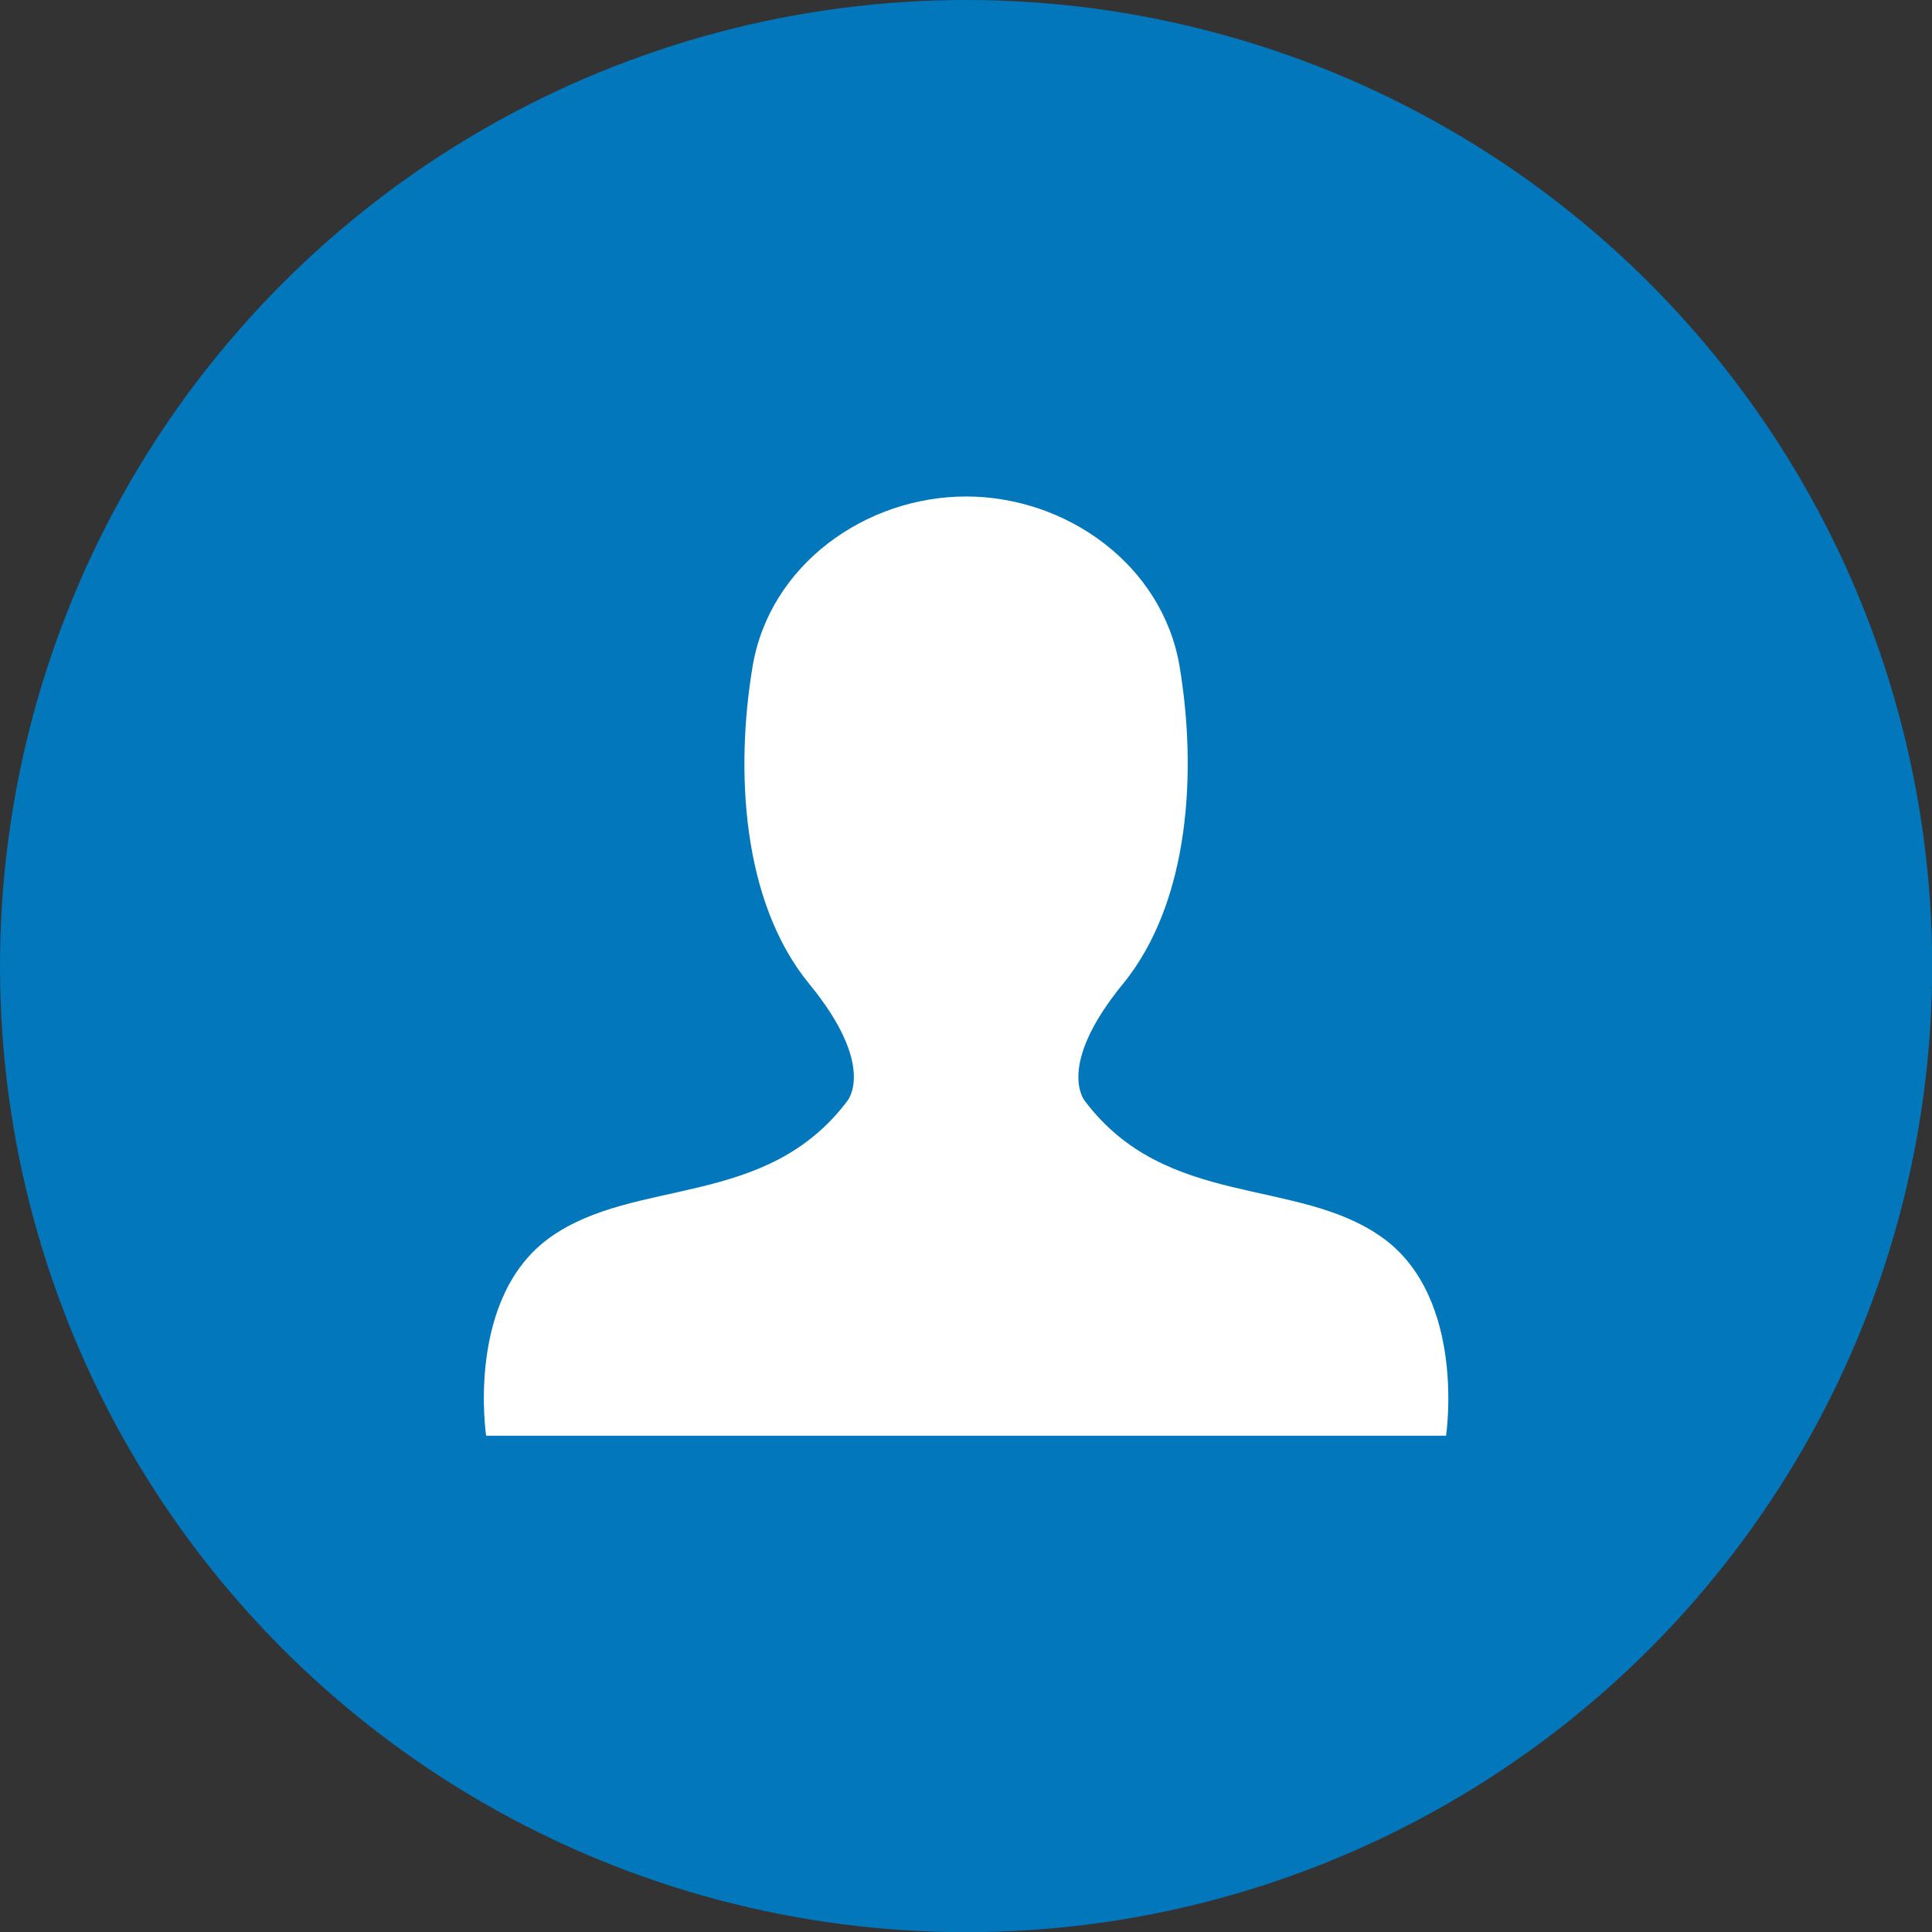
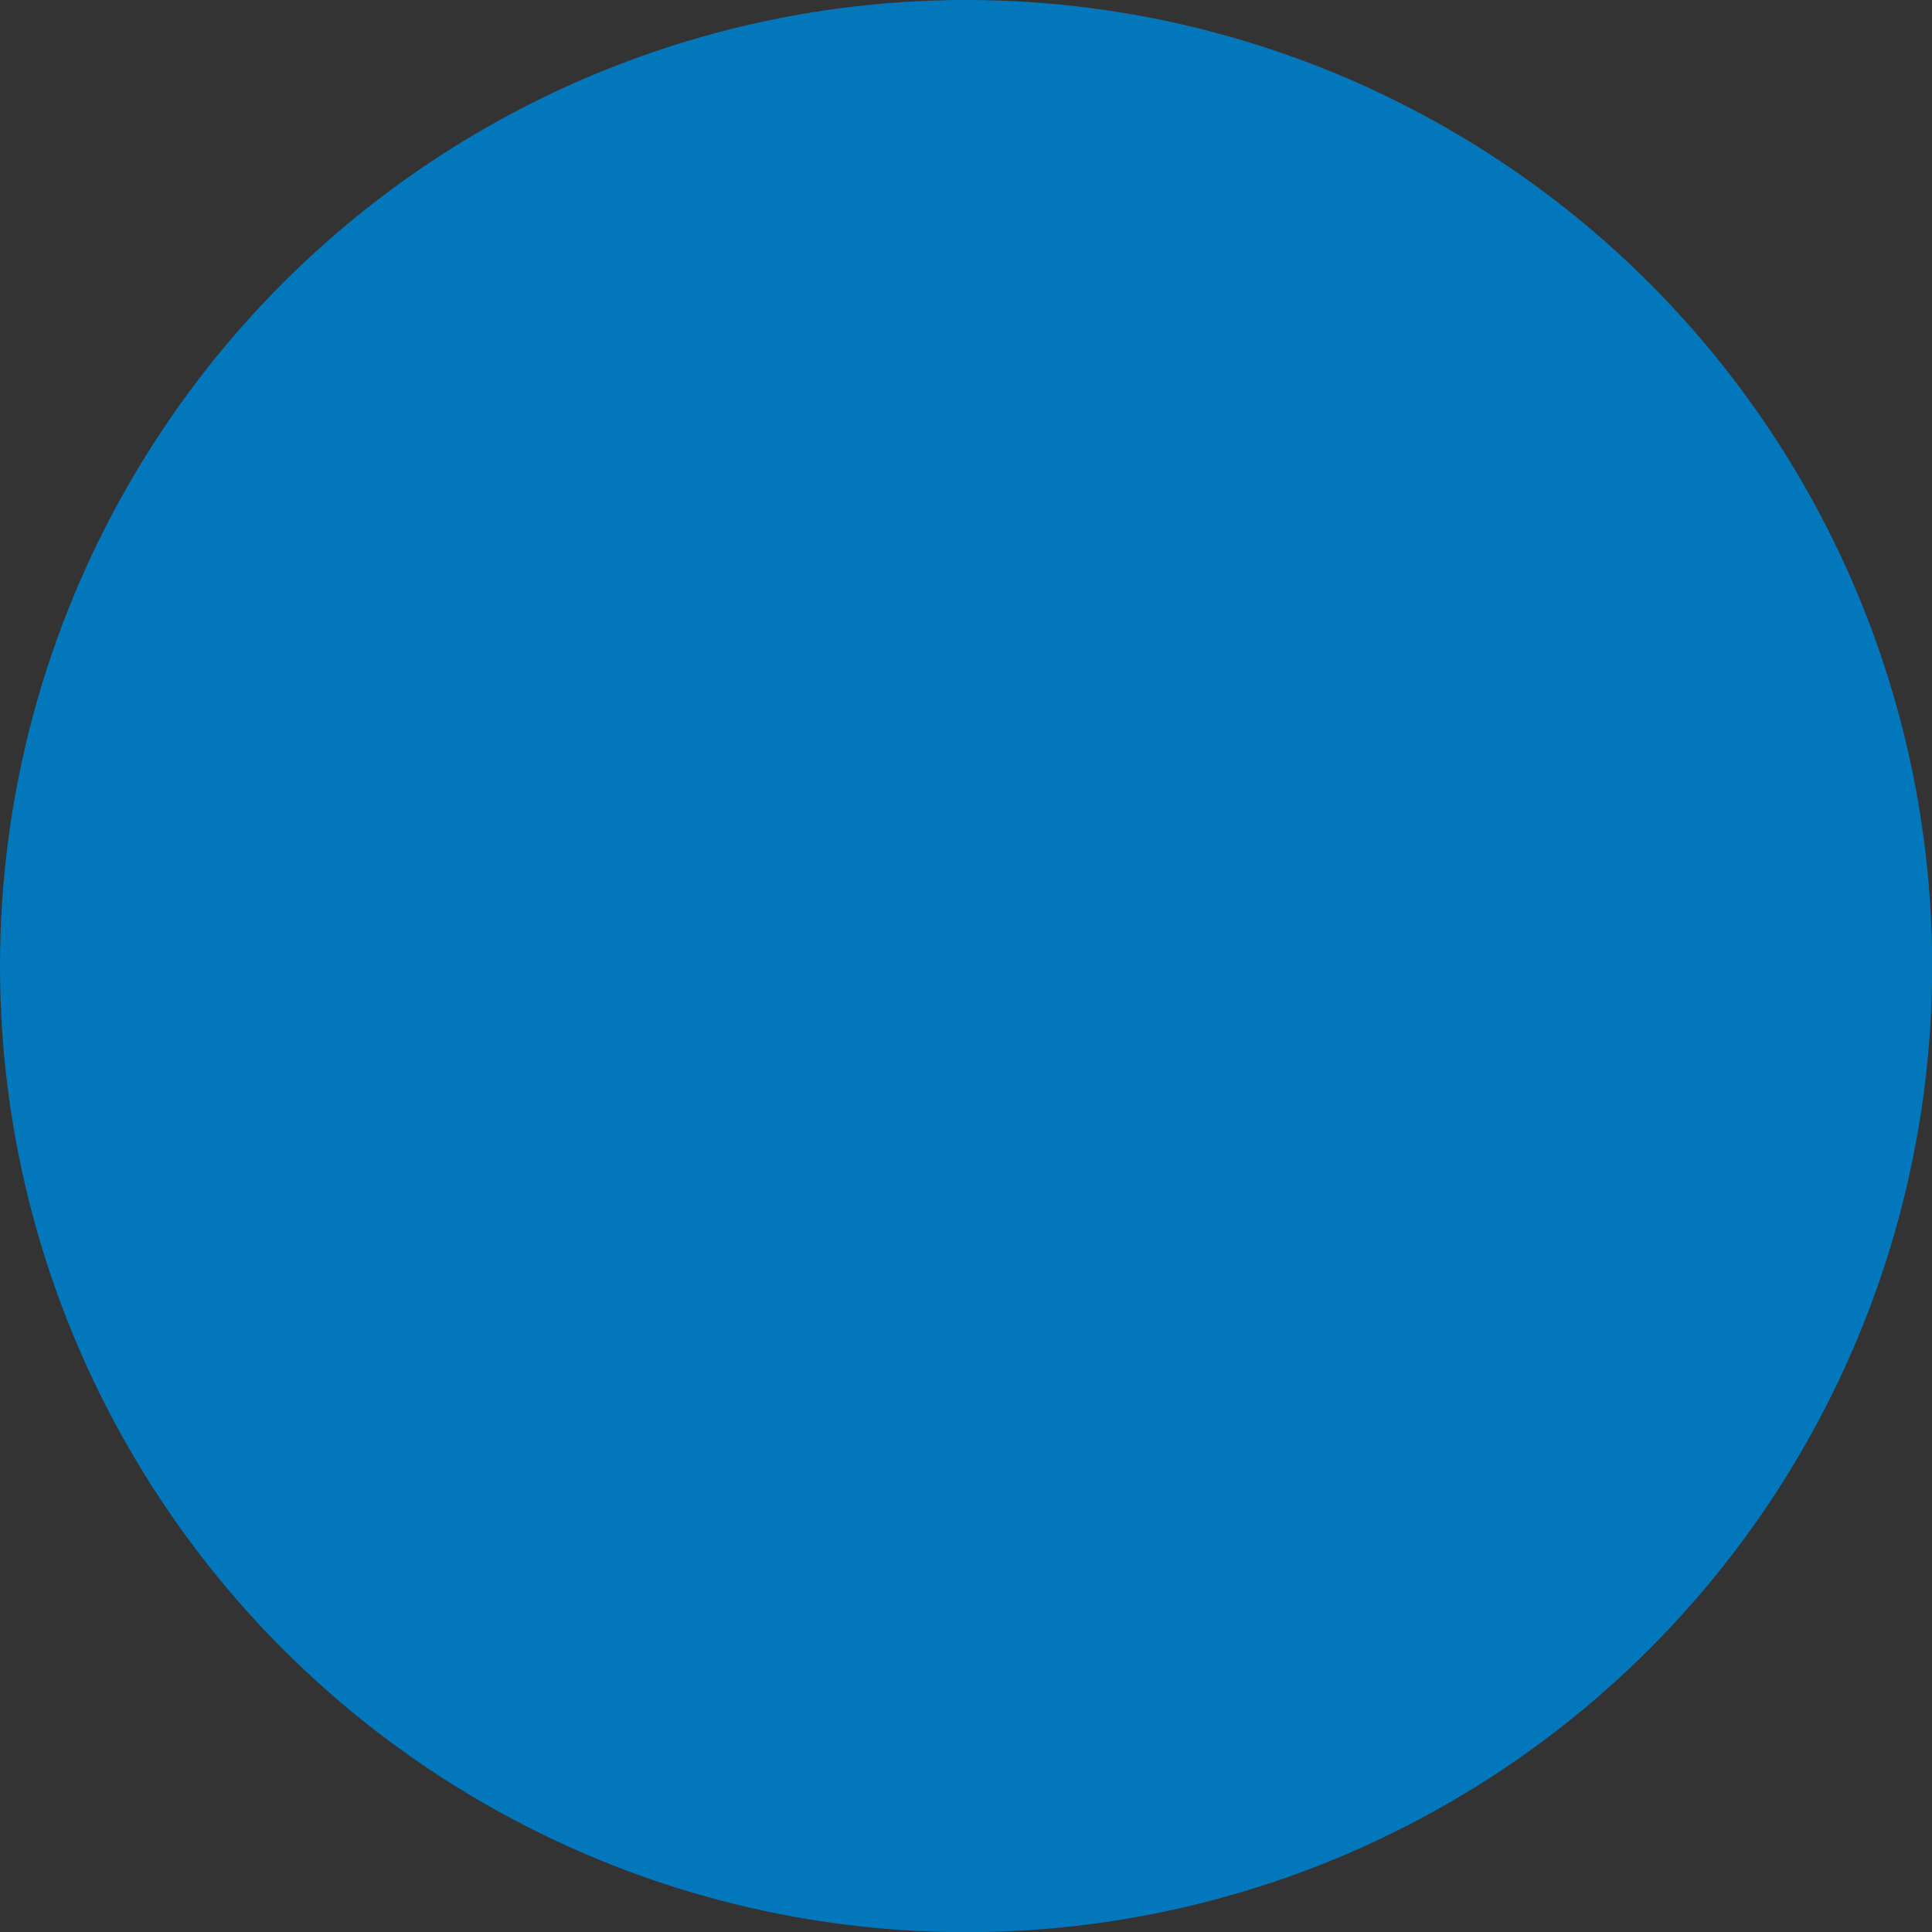
<svg xmlns="http://www.w3.org/2000/svg" id="Layer_1" data-name="Layer 1" viewBox="0 0 109.93 109.93">
  <rect x="0" y="0" width="109.93" height="109.93" fill="#333333" stroke="none" />
  <defs>
    <style>.cls-1{fill:#0277bb;}.cls-2{fill:#fff;fill-rule:evenodd;}</style>
  </defs>
  <title>CRM</title>
  <circle class="cls-1" cx="54.97" cy="54.97" r="54.97" />
-   <path class="cls-2" d="M983.66,555.43c-4.84-3.44-12.26-1.61-16.89-7.74,0,0-1.72-1.94,2.15-6.67s4.2-12.26,3.23-18.06-6.45-9.68-12.15-9.68-11.18,3.87-12.15,9.68-.65,13.33,3.23,18.06,2.15,6.67,2.15,6.67c-4.63,6.13-12.05,4.3-16.89,7.74s-3.65,11.29-3.65,11.29h54.62S988.5,558.87,983.66,555.43Z" transform="translate(-905.03 -485.03)" />
</svg>